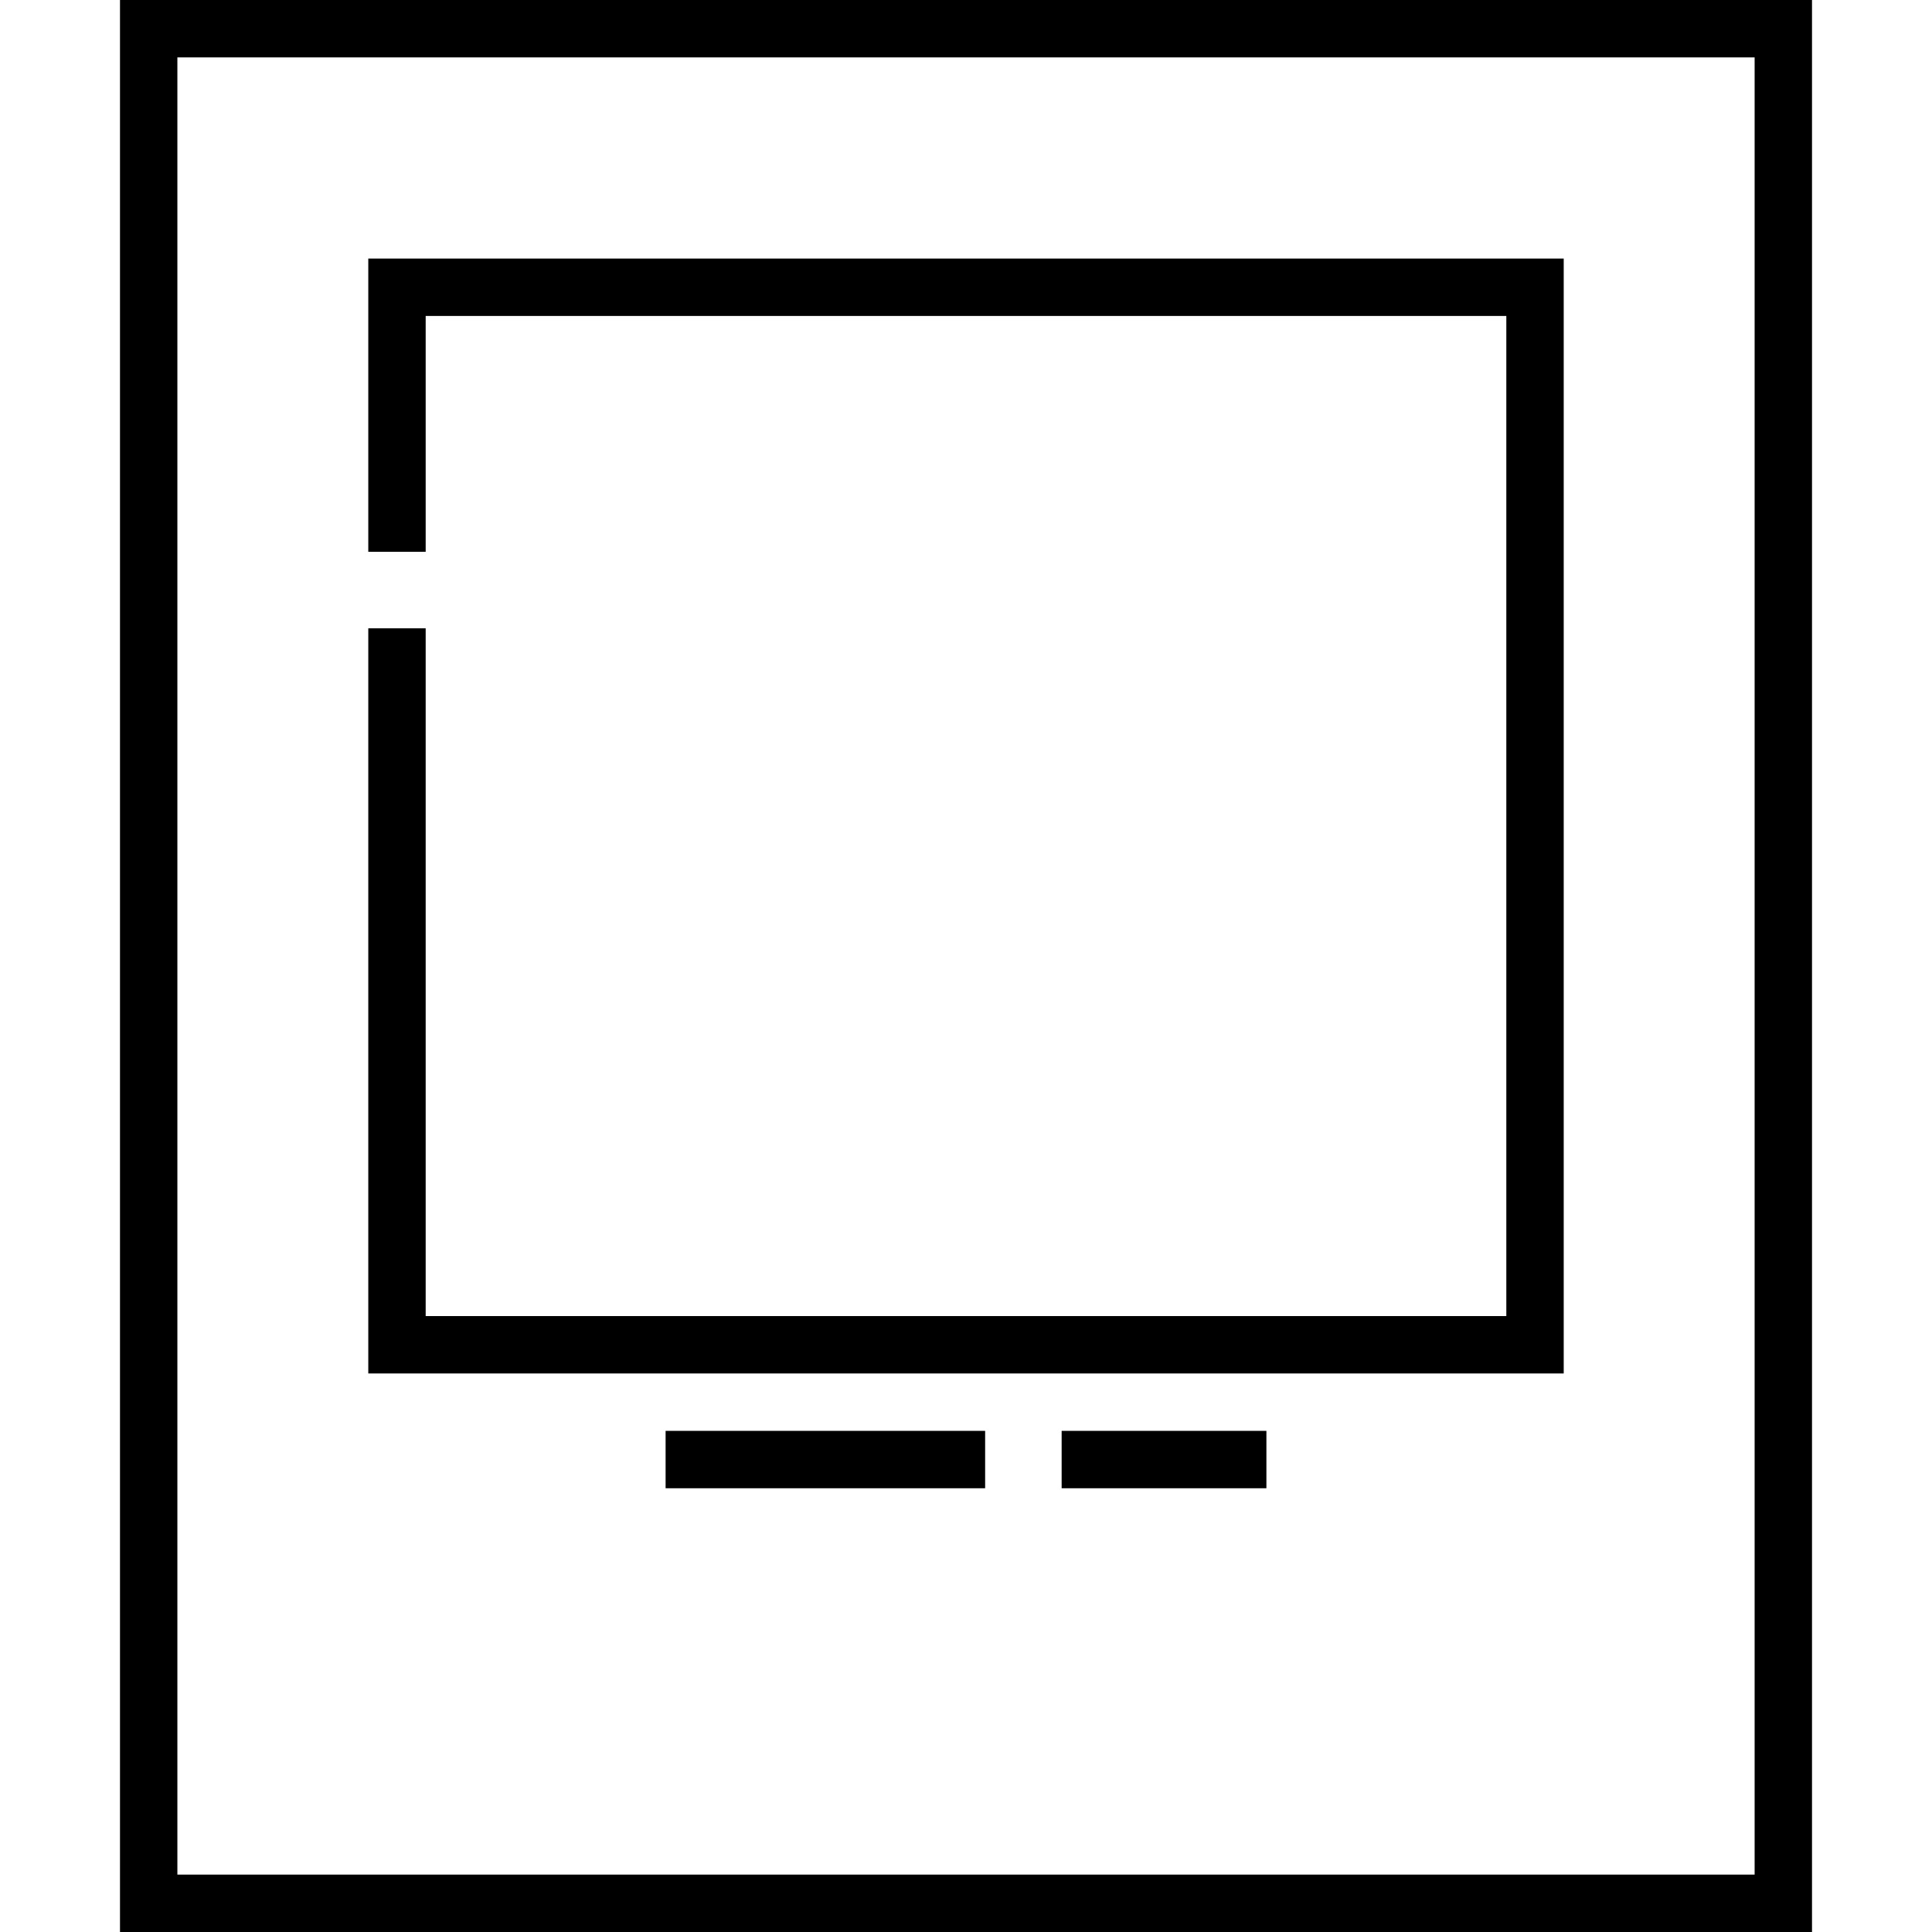
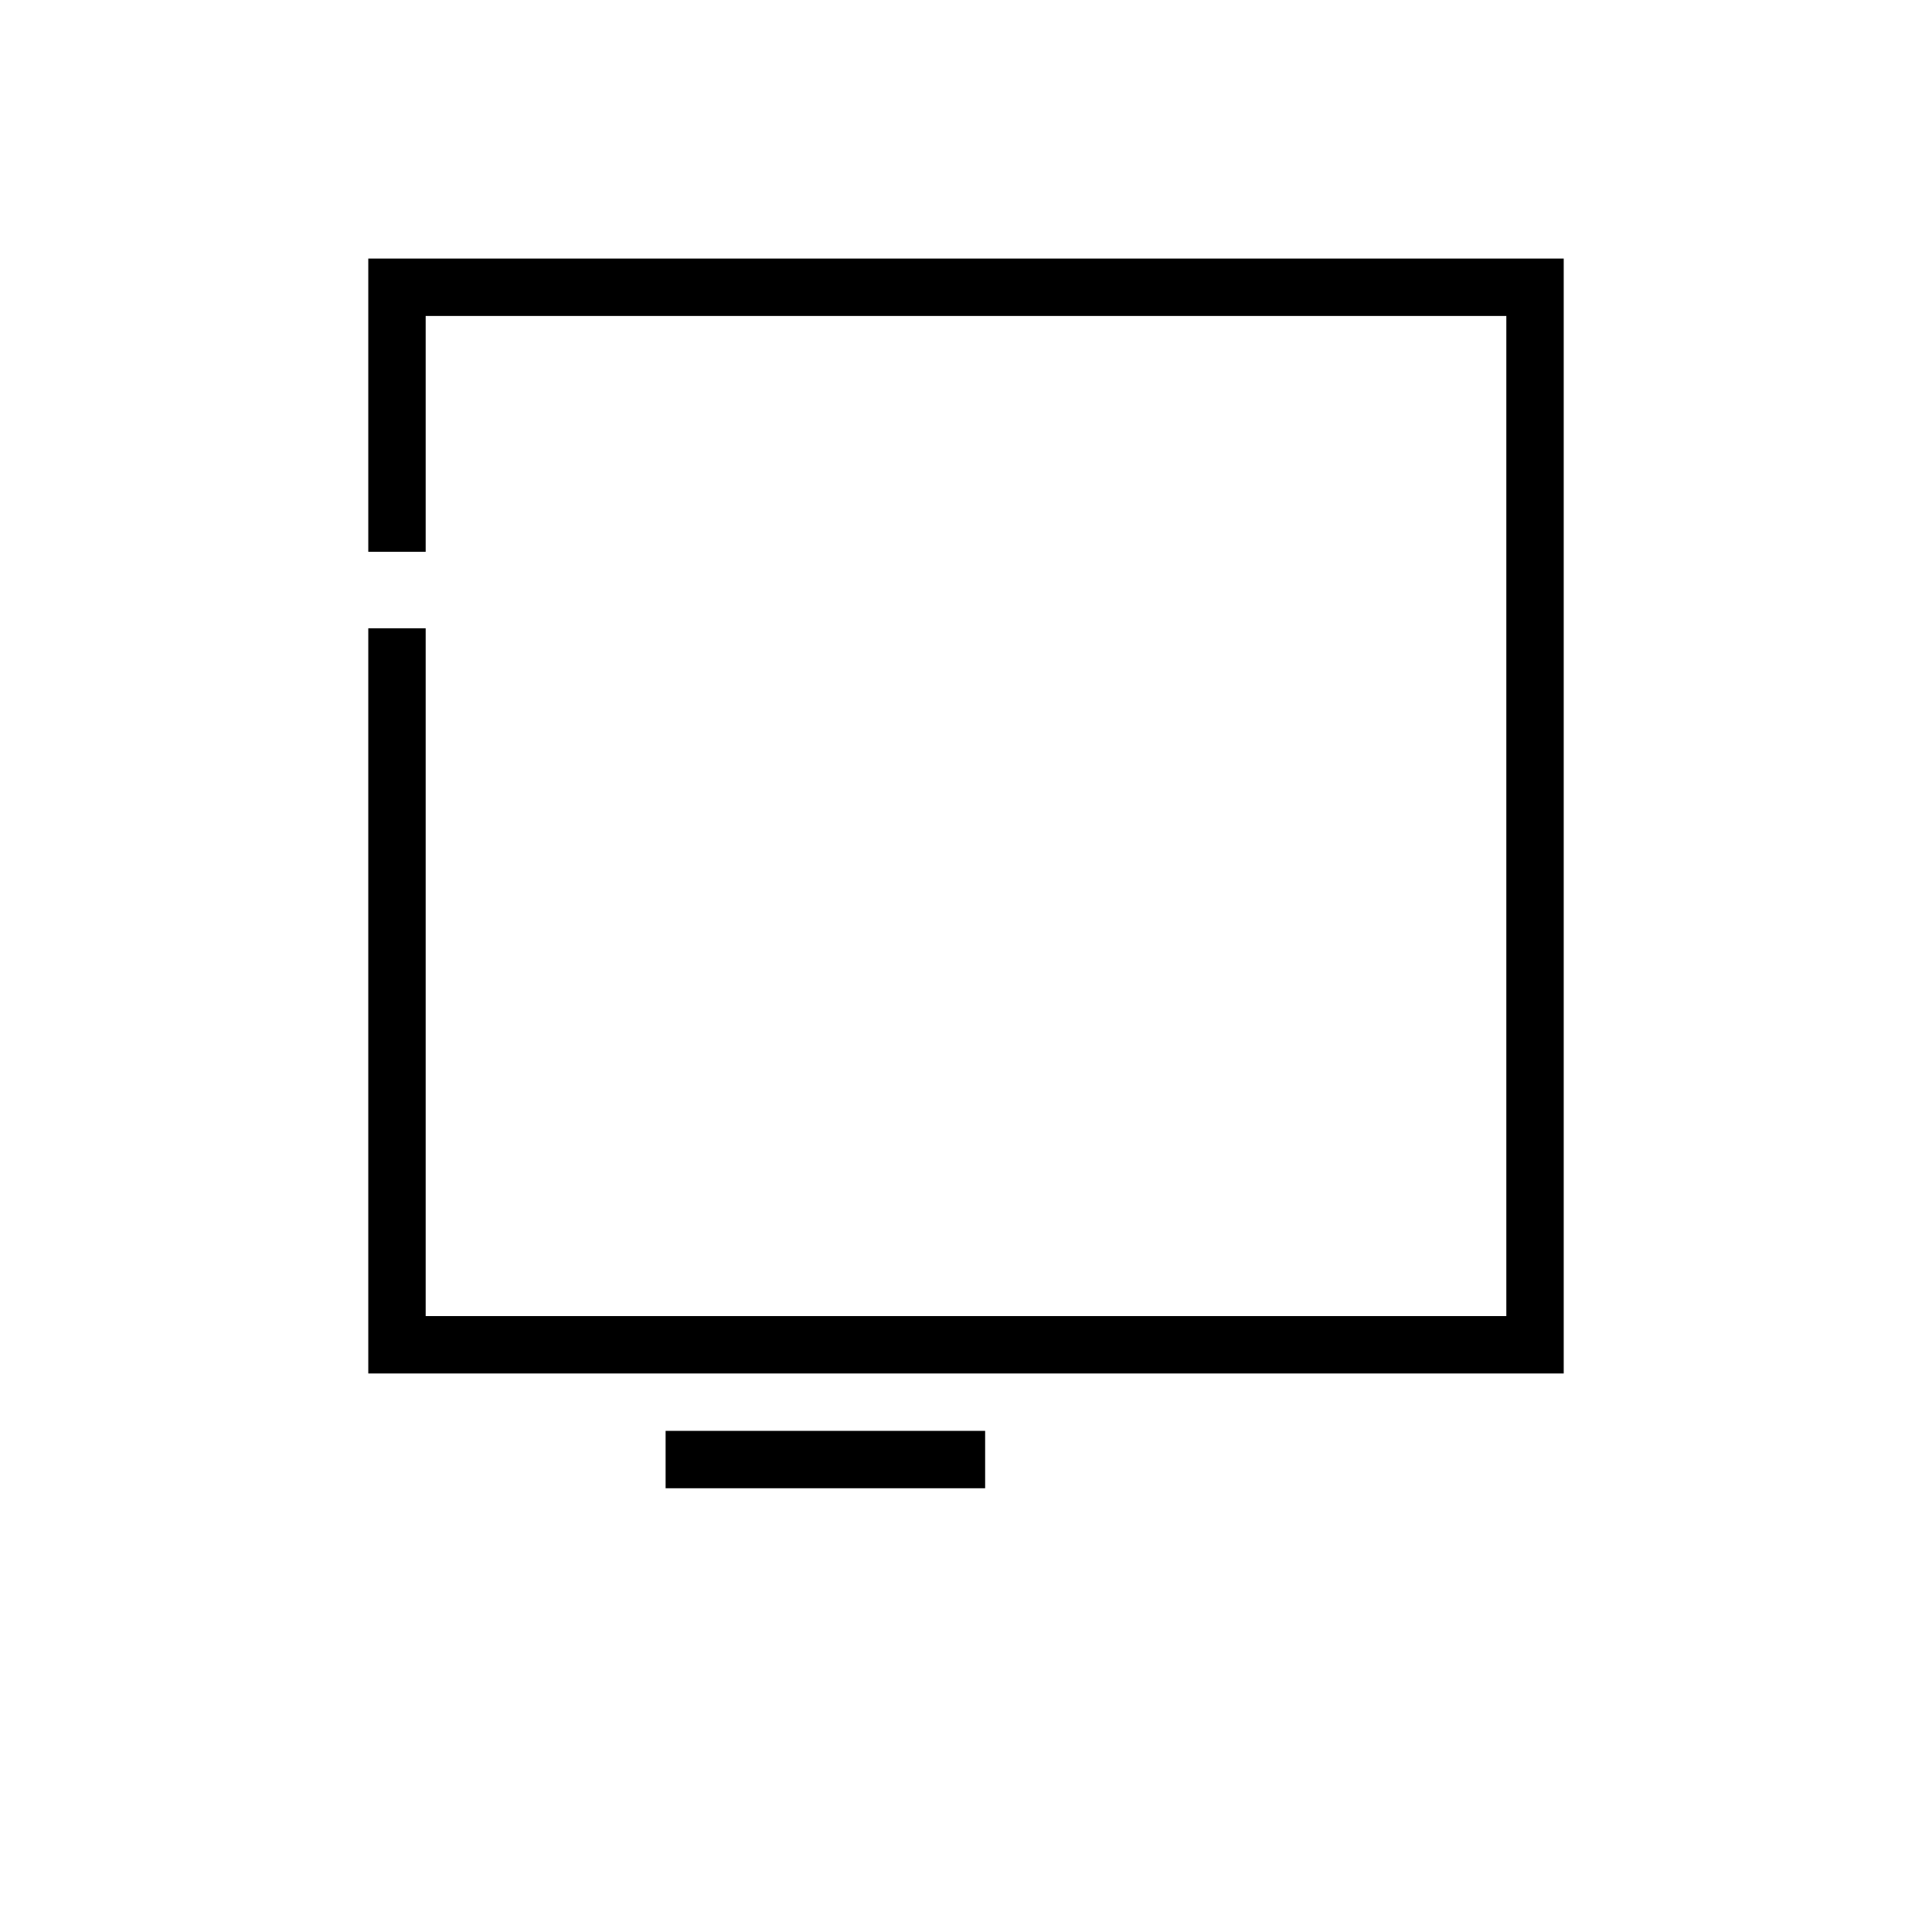
<svg xmlns="http://www.w3.org/2000/svg" version="1.1" id="Layer_1" x="0px" y="0px" viewBox="0 0 512 512" style="enable-background:new 0 0 512 512;" xml:space="preserve">
  <g>
    <g>
-       <path d="M31.799,0v512h448.402h0V0H31.799z M464.993,496.792H47.007V15.208h417.987V496.792z" />
-     </g>
+       </g>
  </g>
  <g>
    <g>
      <polygon points="97.6,68.523 97.6,146.231 112.808,146.231 112.808,83.731 399.192,83.731 399.192,348.774 112.808,348.774     112.808,166.51 97.6,166.51 97.6,363.982 414.4,363.982 414.4,68.523   " />
    </g>
  </g>
  <g>
    <g>
      <rect x="176.392" y="379.194" width="84.678" height="15.208" />
    </g>
  </g>
  <g>
    <g>
-       <rect x="281.347" y="379.194" width="54.262" height="15.208" />
-     </g>
+       </g>
  </g>
  <g>
</g>
  <g>
</g>
  <g>
</g>
  <g>
</g>
  <g>
</g>
  <g>
</g>
  <g>
</g>
  <g>
</g>
  <g>
</g>
  <g>
</g>
  <g>
</g>
  <g>
</g>
  <g>
</g>
  <g>
</g>
  <g>
</g>
</svg>